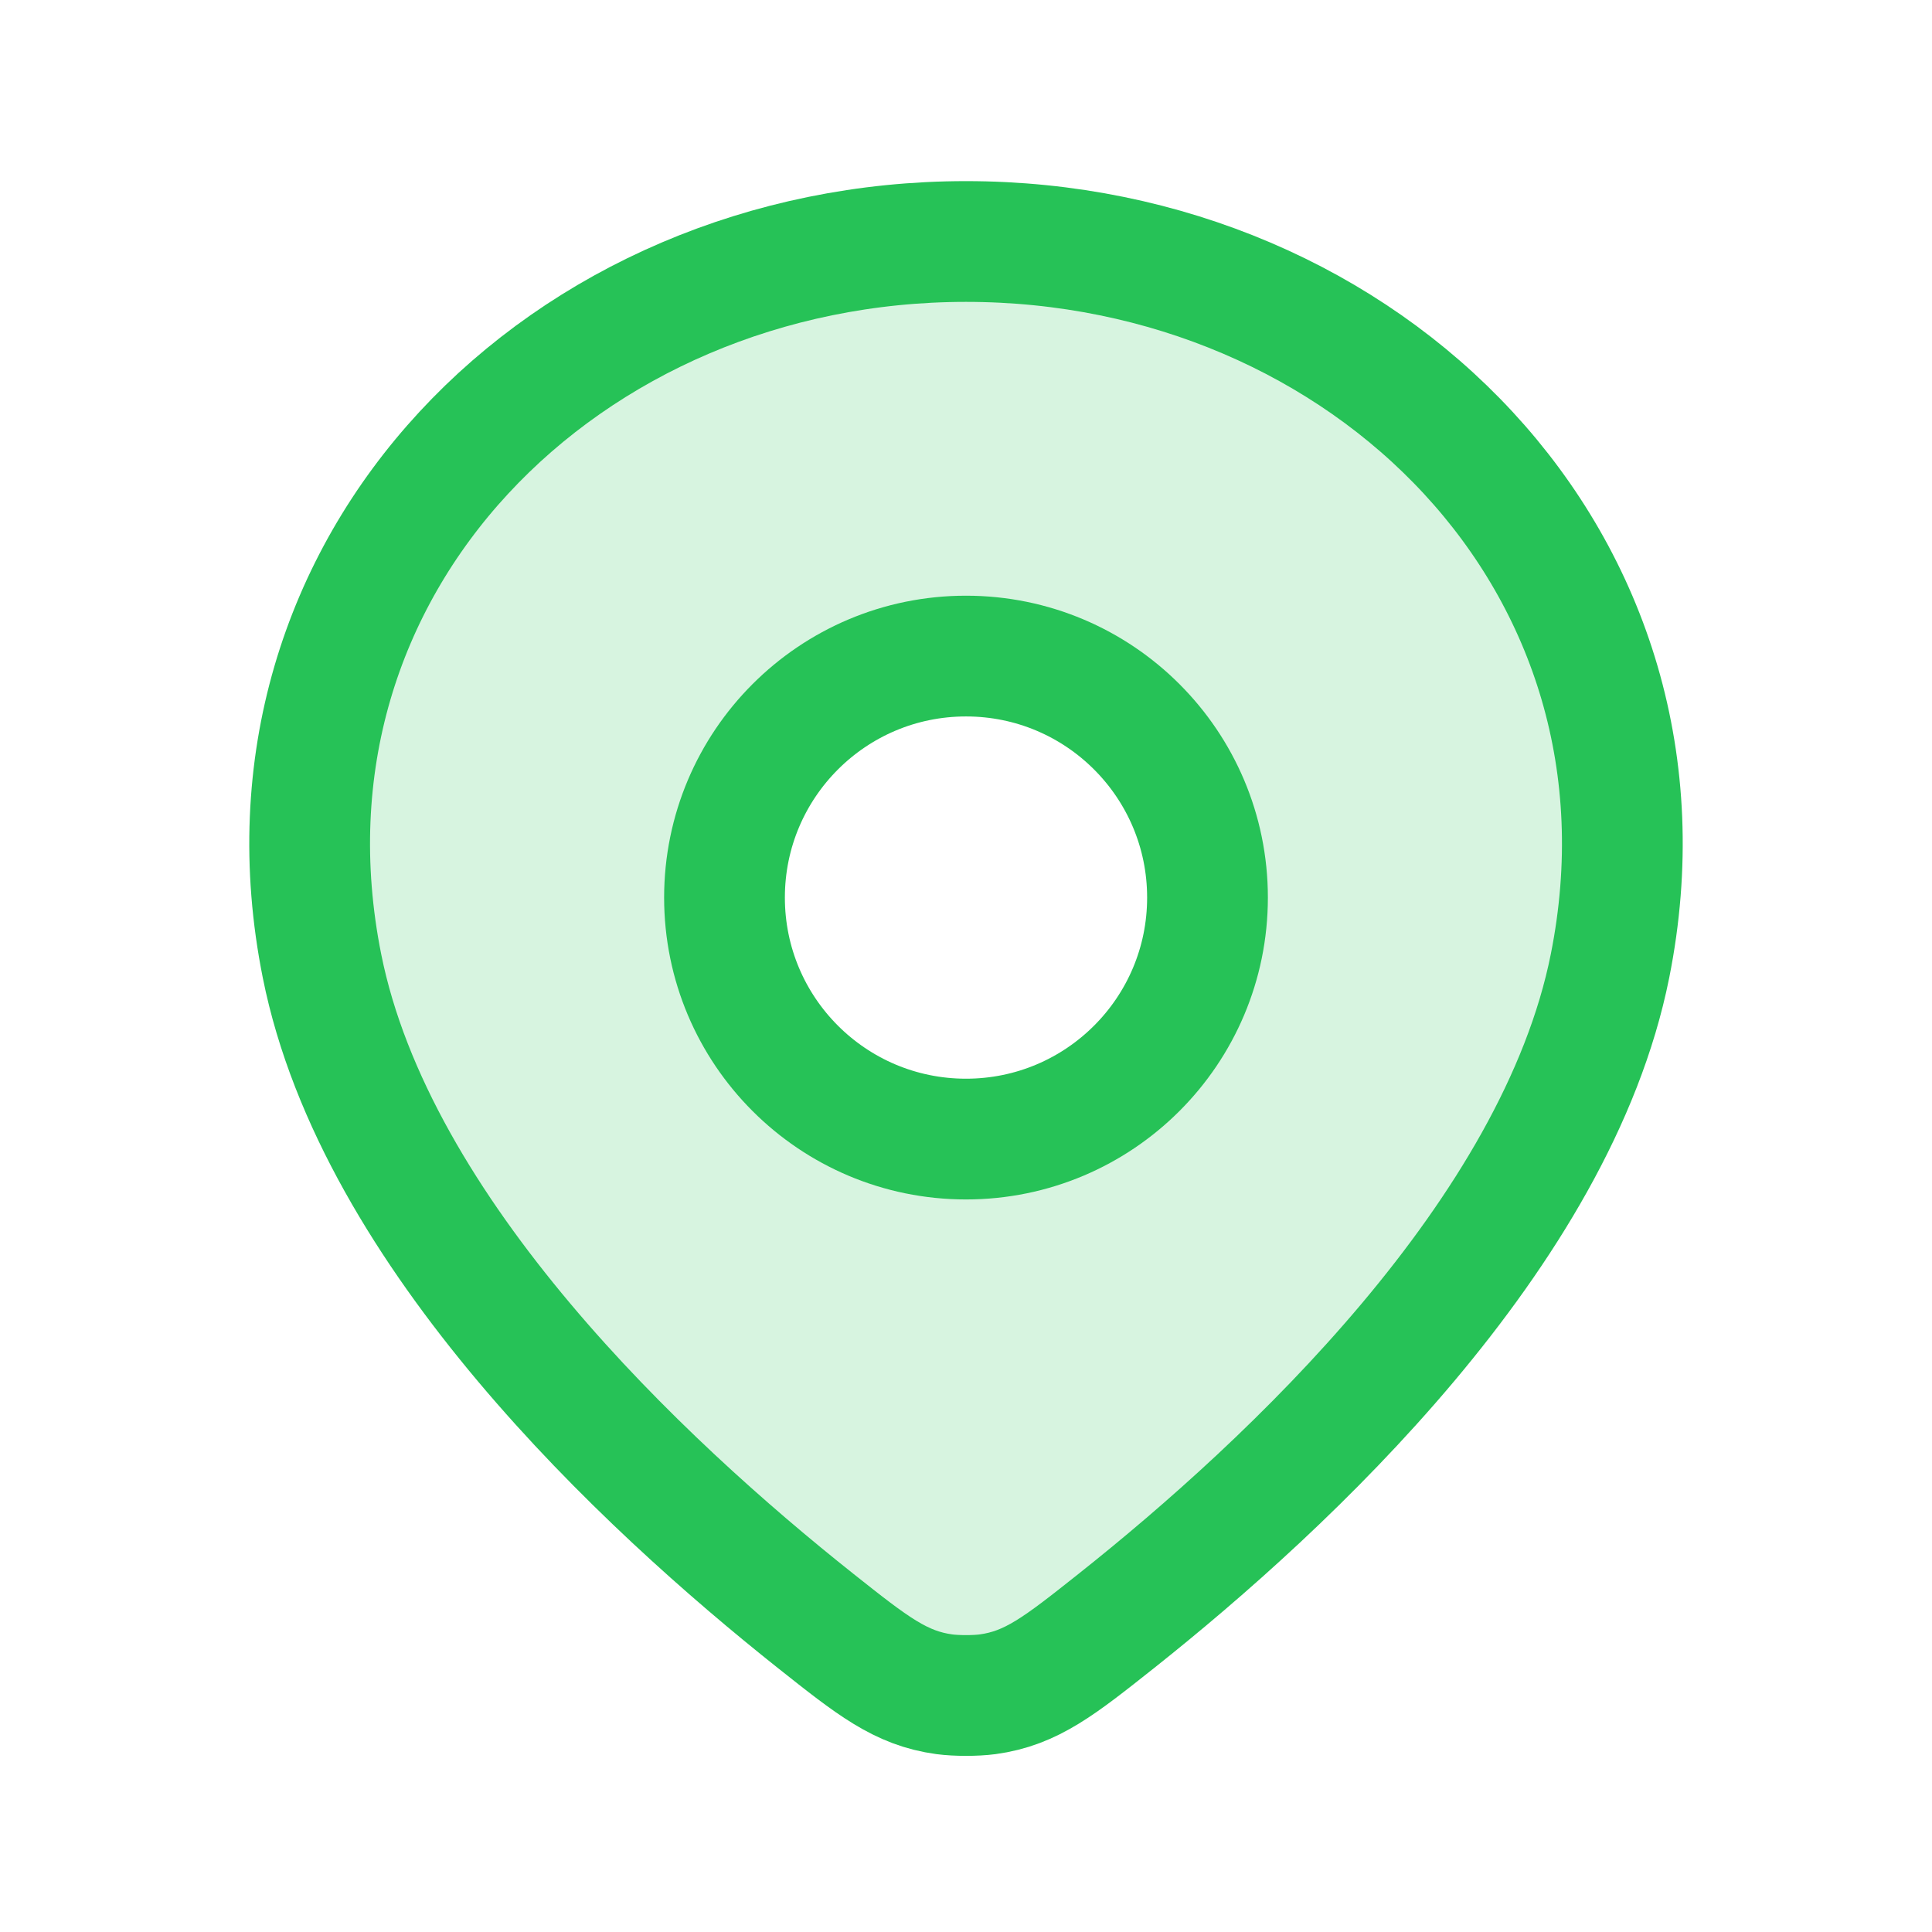
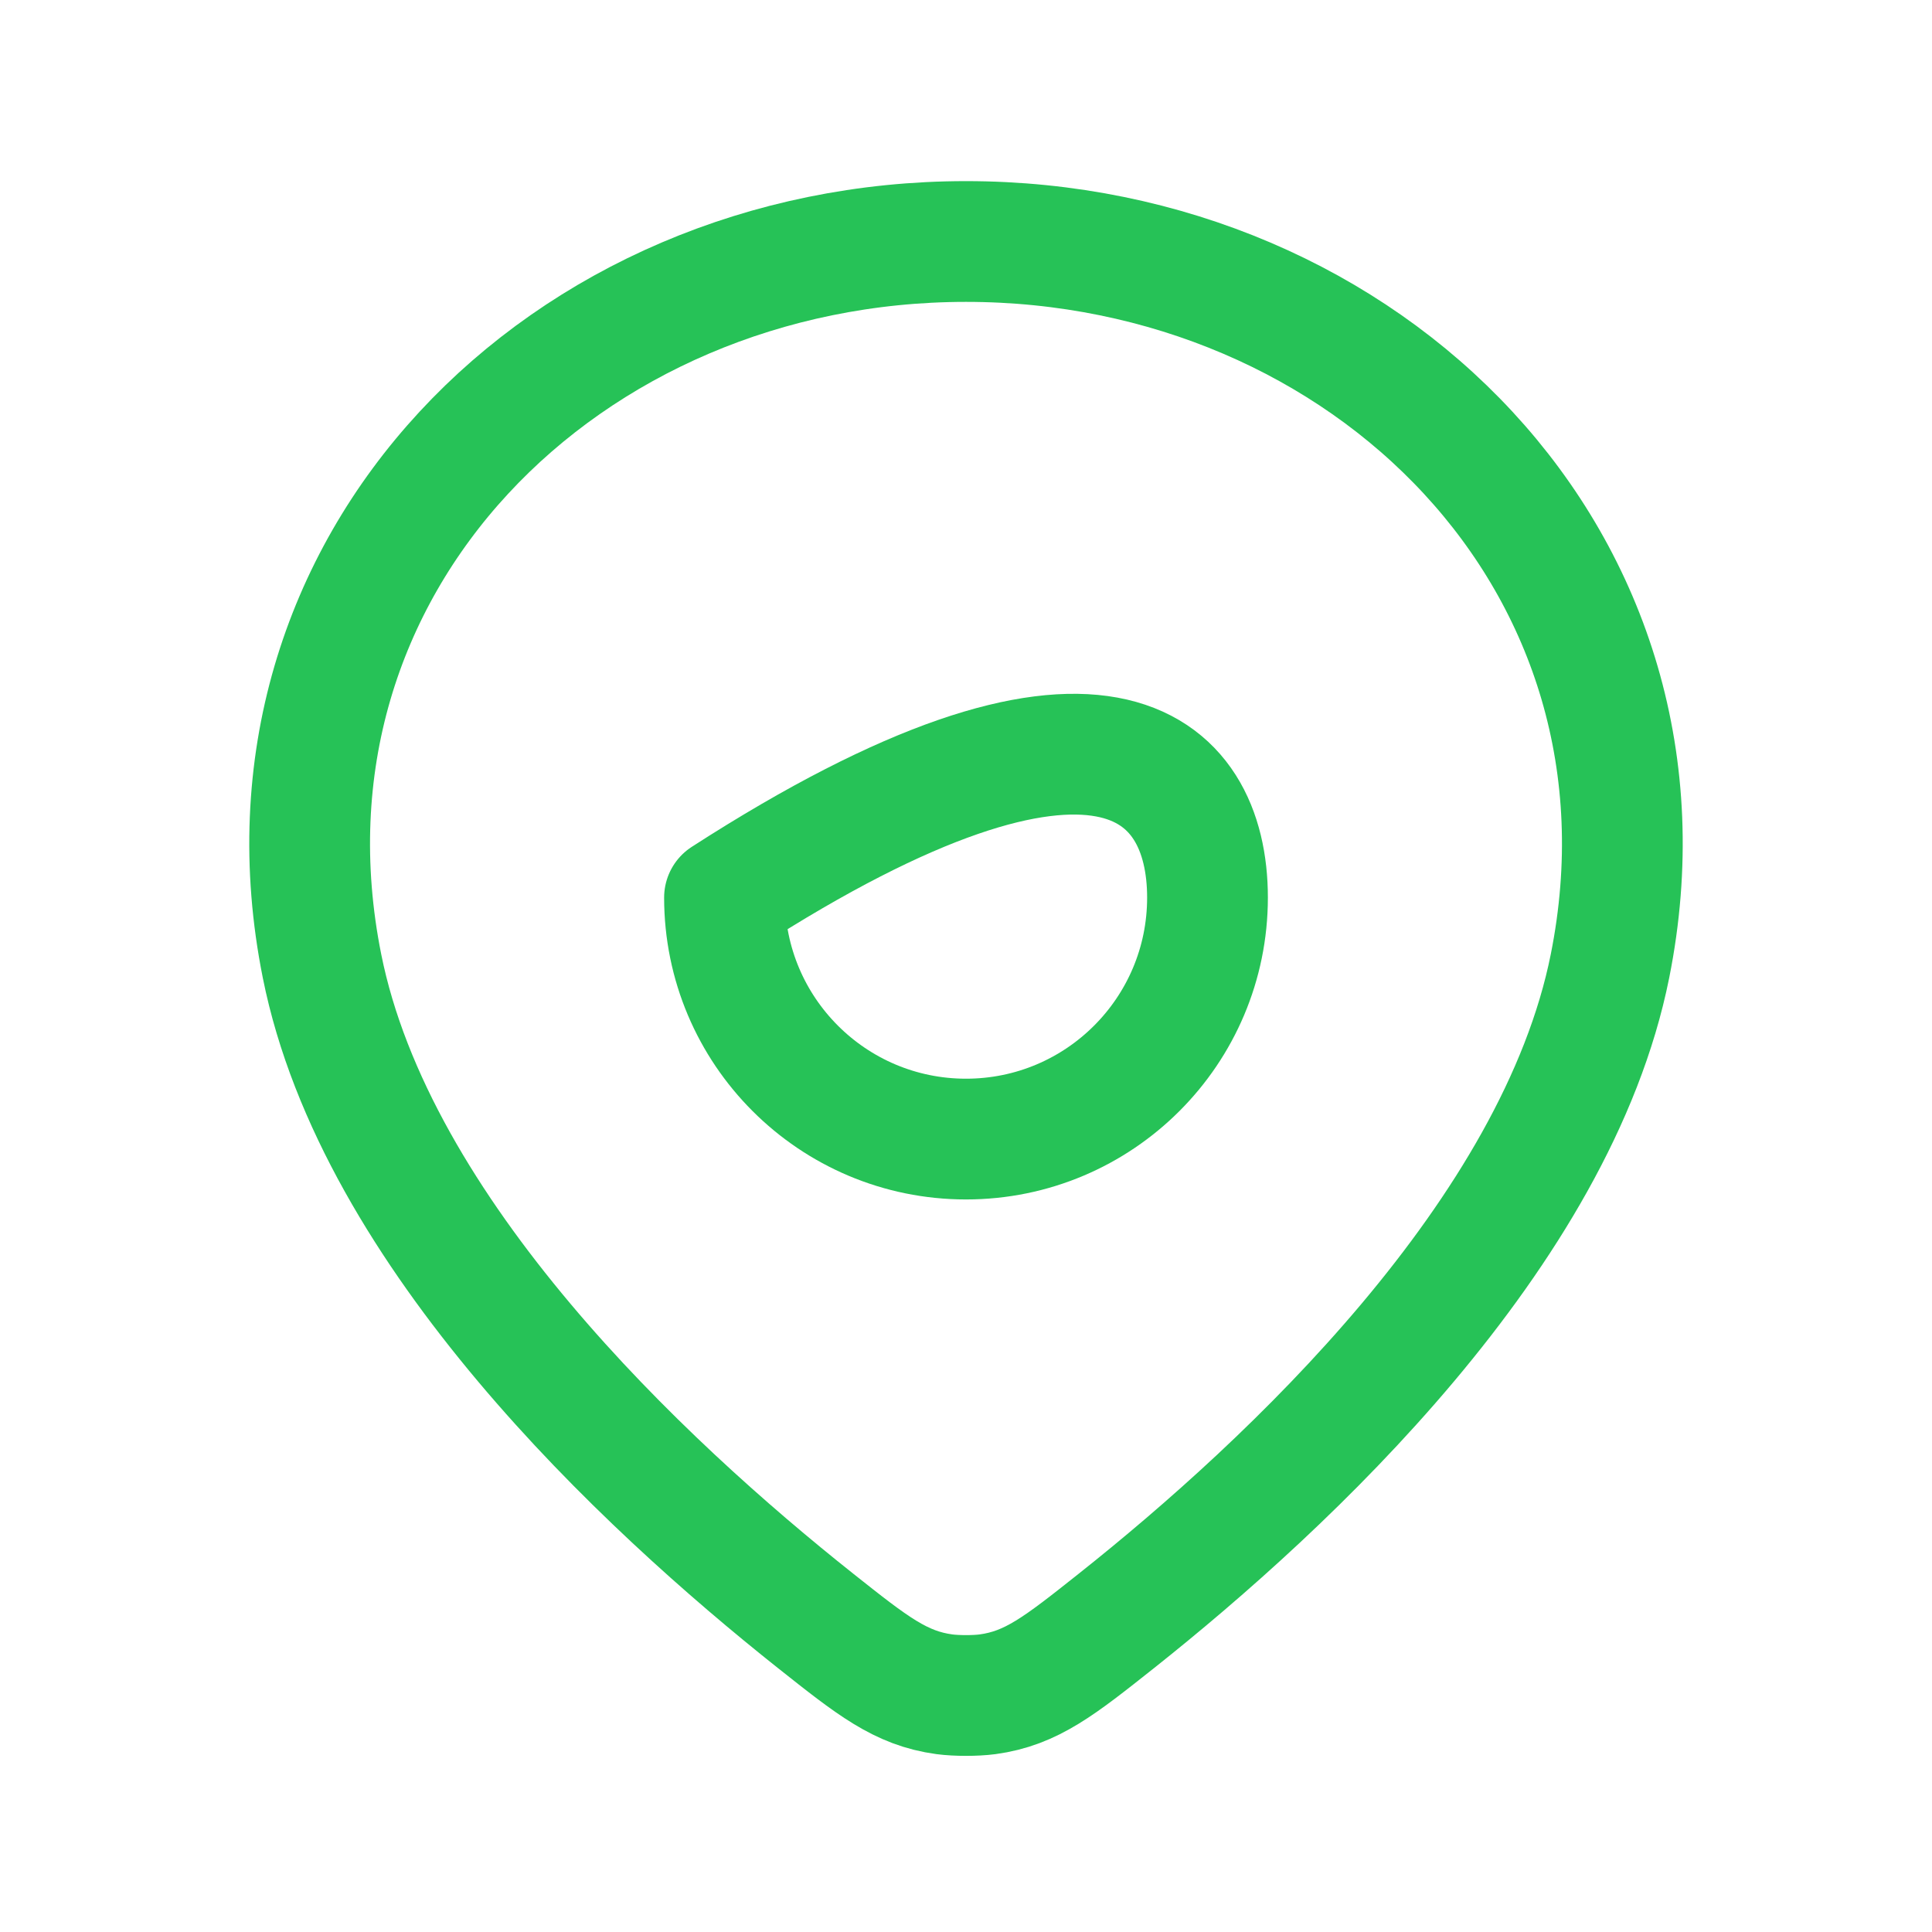
<svg xmlns="http://www.w3.org/2000/svg" width="50" height="50" viewBox="0 0 24 24" fill="none">
-   <path fill-rule="evenodd" clip-rule="evenodd" d="M4 12C3 7 7.03 3 12 3C16.971 3 21 7 20 12C19.335 15.326 16.015 18.431 13.866 20.137C13.164 20.694 12.813 20.973 12.268 21.047C12.117 21.067 11.884 21.067 11.732 21.047C11.187 20.973 10.836 20.694 10.134 20.137C7.985 18.431 4.665 15.326 4 12ZM12 14.15C13.657 14.15 15 12.807 15 11.15C15 9.493 13.657 8.15 12 8.15C10.343 8.15 9 9.493 9 11.15C9 12.807 10.343 14.15 12 14.15Z" fill="#26c257" fill-opacity="0.18" />
  <path d="M12 3C7.03 3 3 7 4 12C4.665 15.326 7.985 18.431 10.134 20.137C10.836 20.694 11.187 20.973 11.732 21.047C11.884 21.067 12.117 21.067 12.268 21.047C12.813 20.973 13.164 20.694 13.866 20.137C16.015 18.431 19.335 15.326 20 12C21 7 16.971 3 12 3Z" stroke="#26c257" stroke-width="1.5" stroke-linejoin="round" />
-   <path d="M15 11.15C15 12.807 13.657 14.15 12 14.15C10.343 14.15 9 12.807 9 11.15C9 9.493 10.343 8.15 12 8.15C13.657 8.15 15 9.493 15 11.15Z" stroke="#26c257" stroke-width="1.5" stroke-linejoin="round" />
+   <path d="M15 11.15C15 12.807 13.657 14.15 12 14.15C10.343 14.15 9 12.807 9 11.15C13.657 8.15 15 9.493 15 11.15Z" stroke="#26c257" stroke-width="1.5" stroke-linejoin="round" />
</svg>